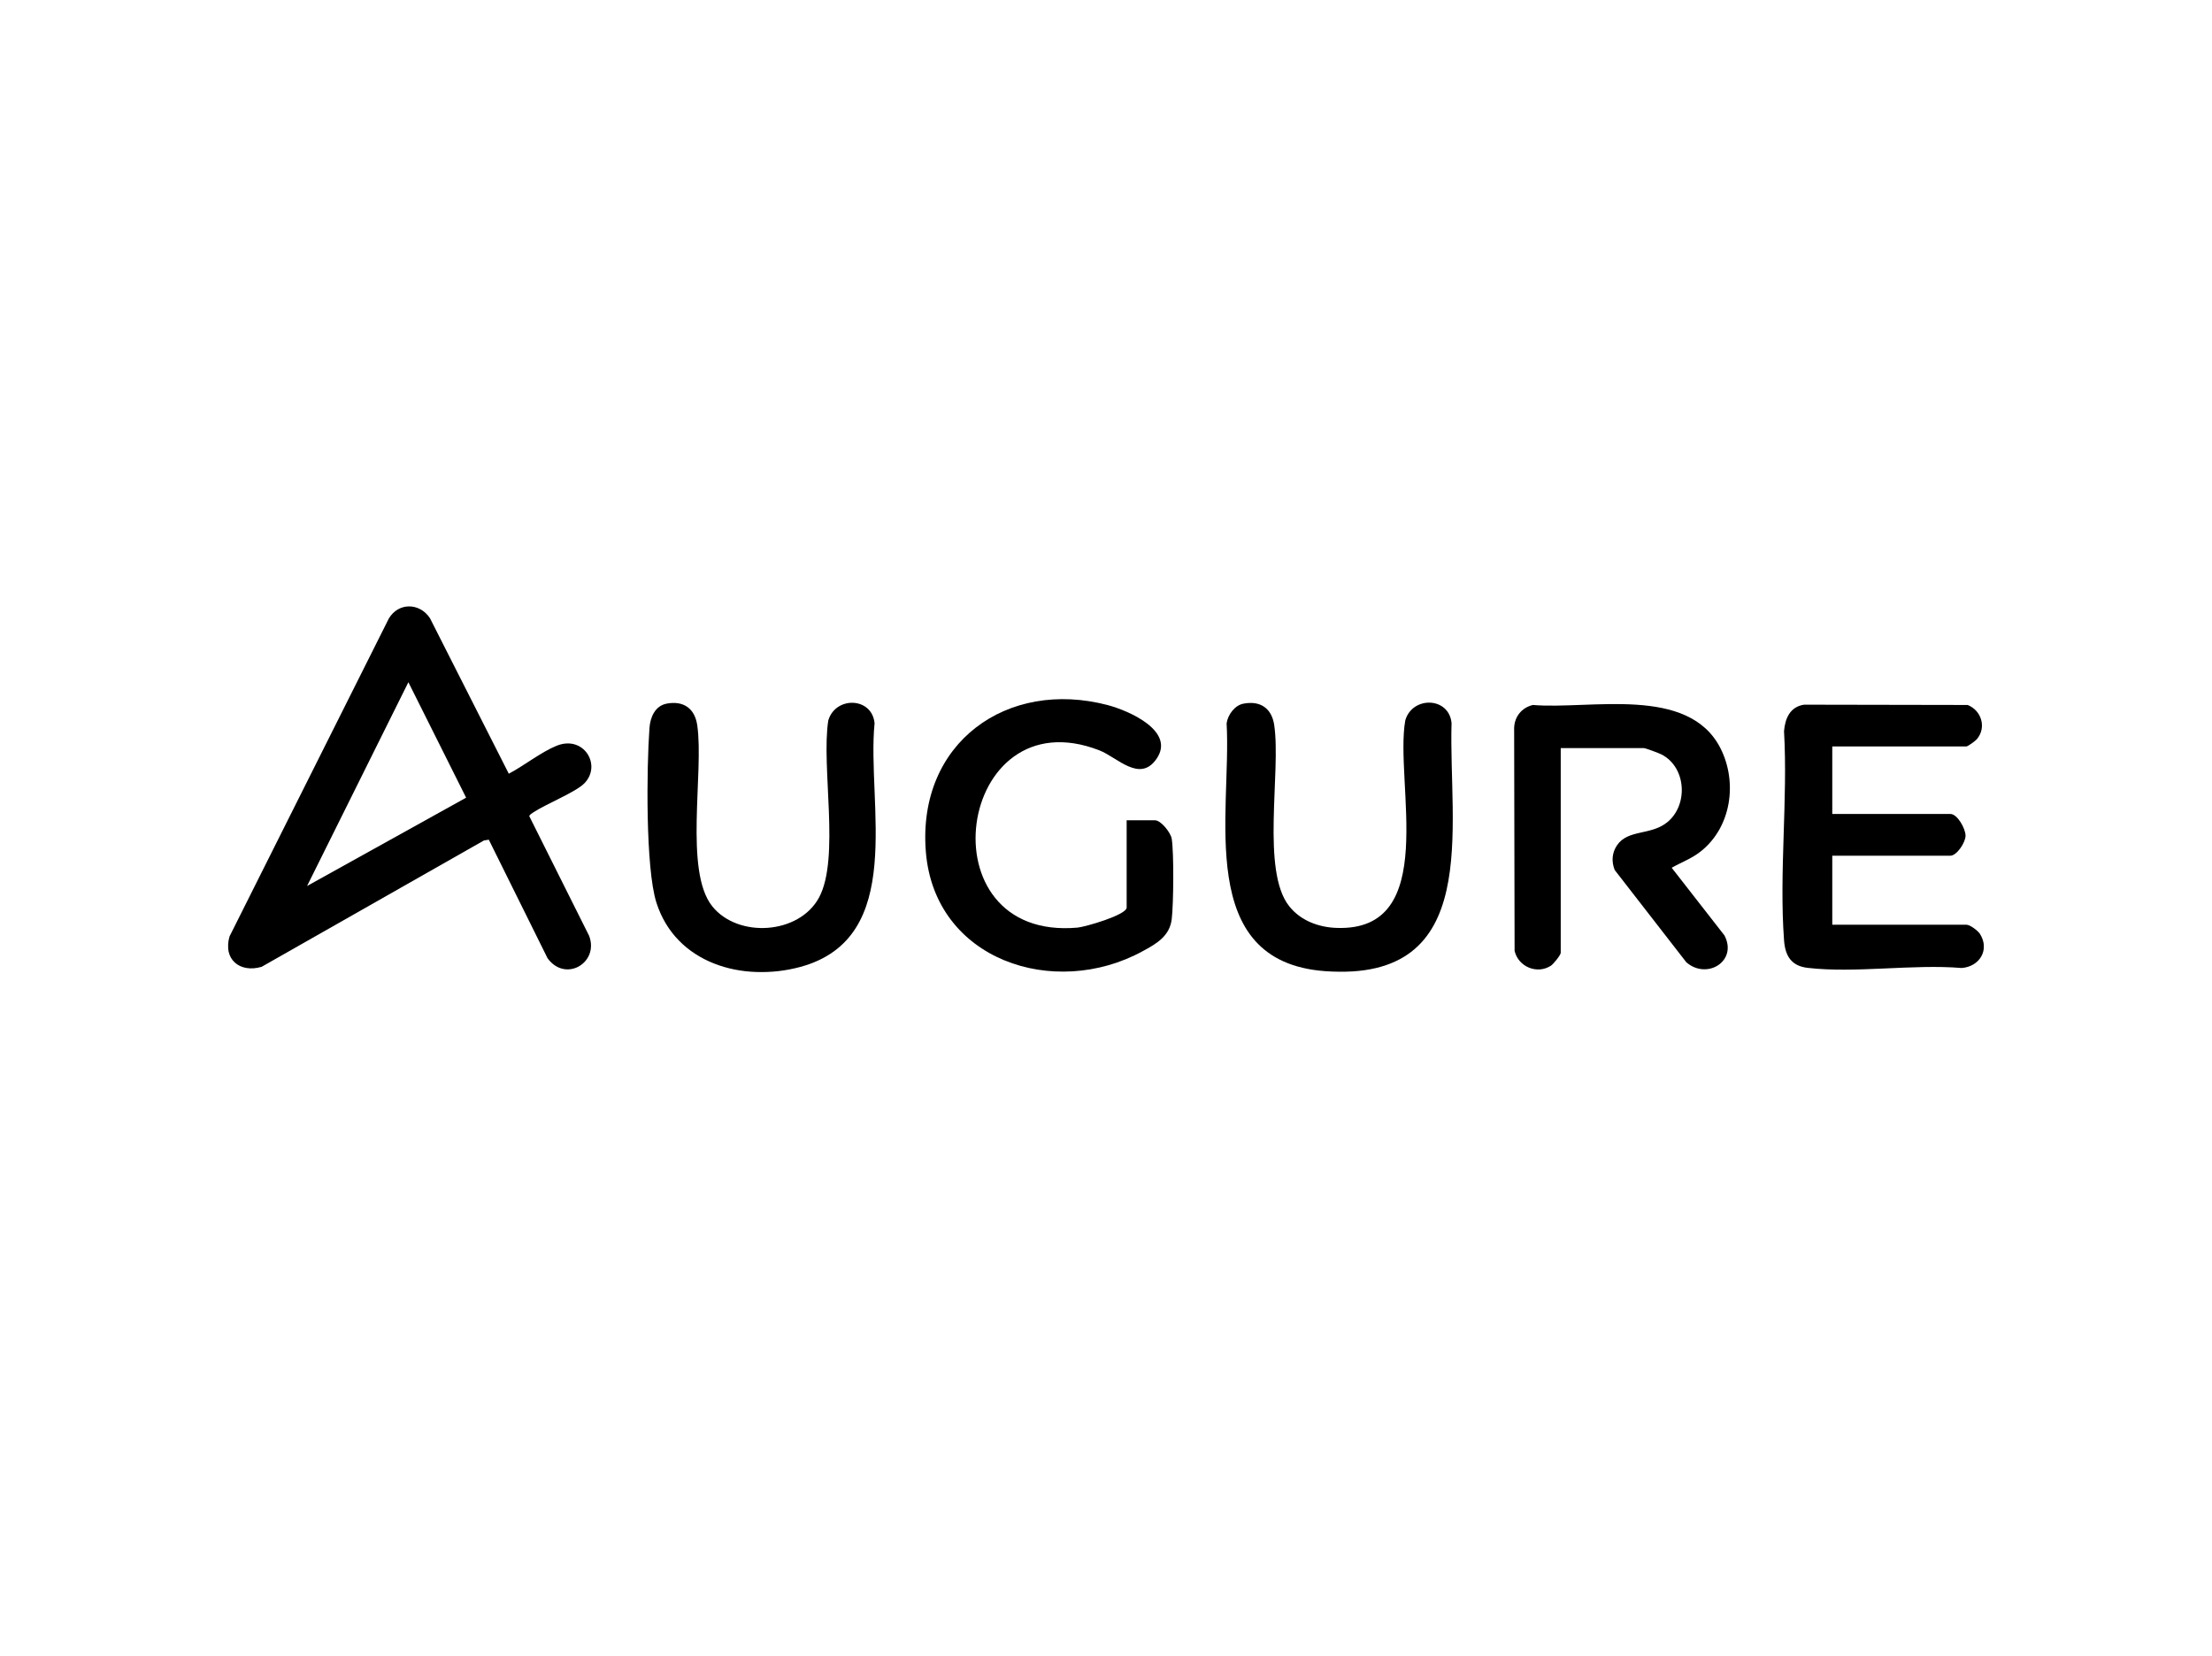
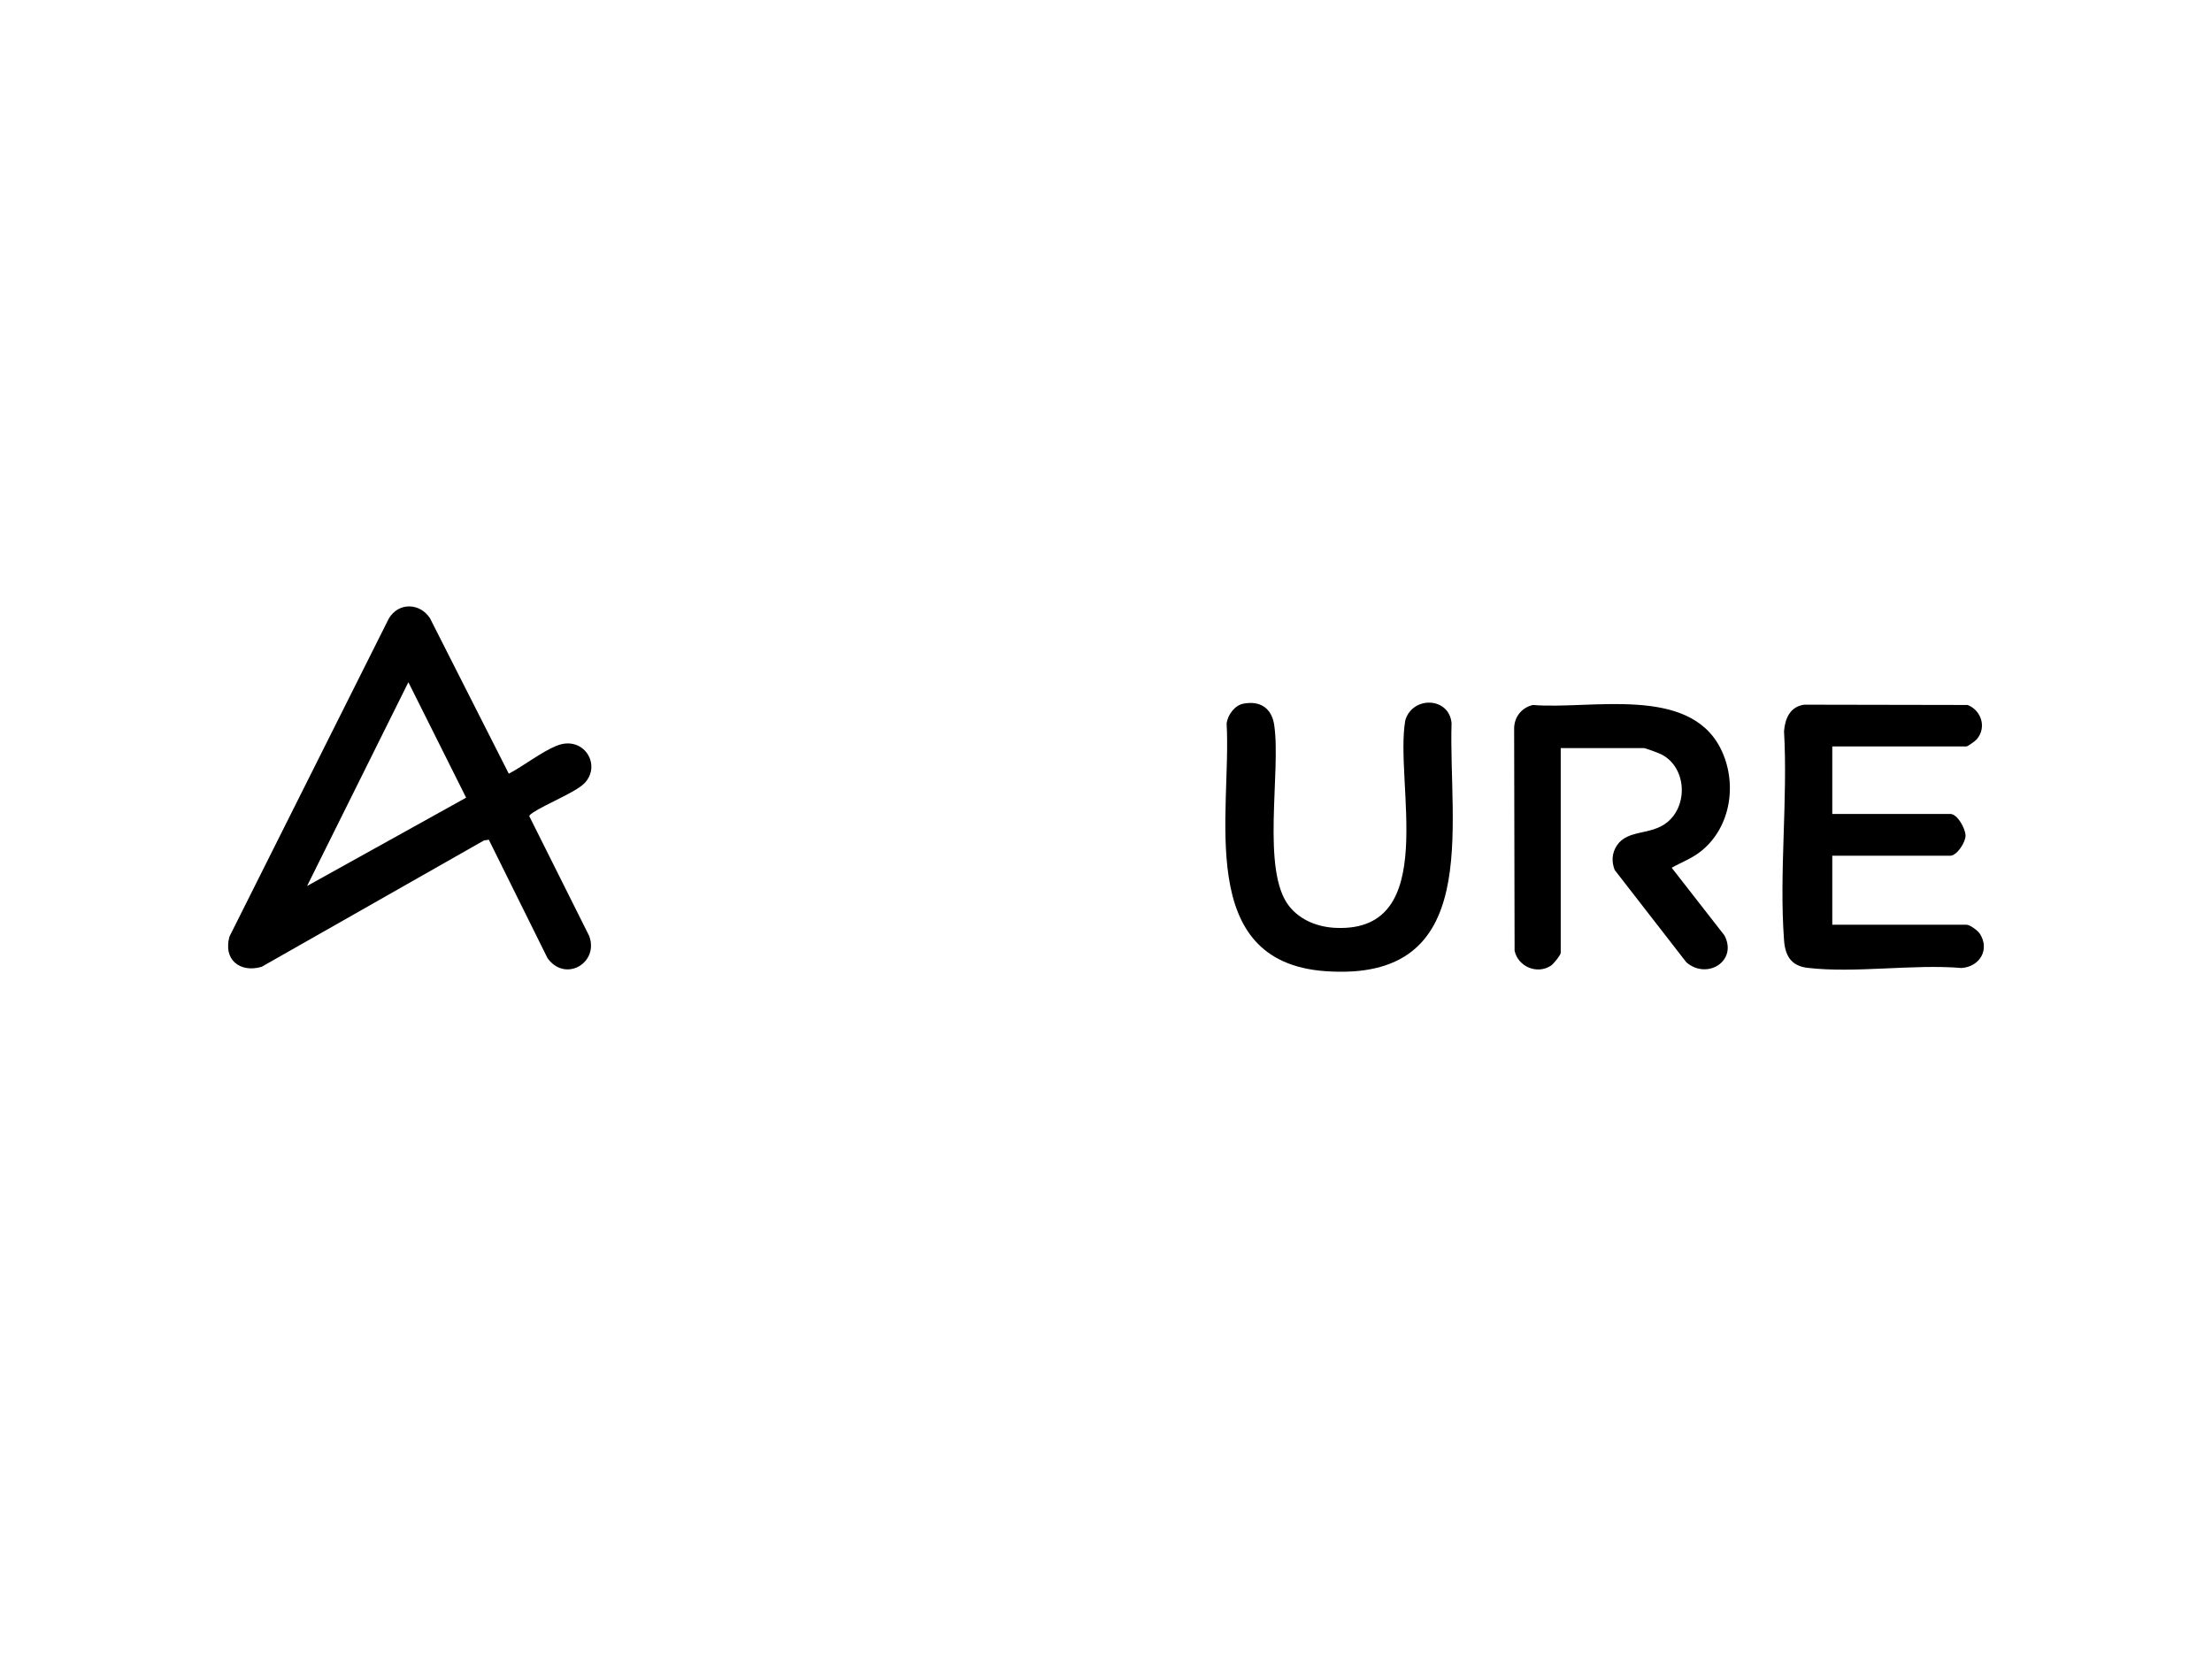
<svg xmlns="http://www.w3.org/2000/svg" width="2070" height="1550" viewBox="0 0 2070 1550" fill="none">
  <mask id="mask0_3090_365" style="mask-type:luminance" maskUnits="userSpaceOnUse" x="213" y="567" width="1644" height="343">
    <path d="M1857 567H213V910H1857V567Z" fill="white" />
  </mask>
  <g mask="url(#mask0_3090_365)">
    <path d="M457.225 785.985L452.851 786.691L244.879 904.918C224.421 910.984 208.477 897.864 214.827 876.419L363.821 579.018C372.851 563.64 392.745 564.063 402.34 578.594L476.132 724.191C490.1 716.855 506.467 703.875 520.717 698.091C546.255 687.651 563.469 716.291 546.819 733.221C538.636 741.544 510.558 752.69 498.989 760.449C497.86 761.296 495.461 762.566 495.32 763.977L551.334 875.996C560.788 901.109 529.183 920.014 512.393 896.876L457.366 785.844L457.225 785.985ZM436.202 746.623L382.163 638.554L287.349 829.298L436.202 746.623Z" fill="black" />
    <path d="M1460.54 700.207V891.797C1460.54 893.913 1453.76 902.237 1451.51 903.789C1438.52 912.395 1420.75 904.917 1417.36 889.963L1416.94 681.443C1417.22 670.862 1423.99 662.397 1434.43 659.857C1488.05 664.372 1580.04 641.093 1610.09 700.489C1626.04 732.091 1620.25 773.711 1592.18 796.425C1583.57 803.479 1573.83 806.865 1564.38 812.226L1613.76 875.572C1626.32 899.556 1597.4 917.474 1578.07 900.685L1511.05 814.342C1507.94 806.442 1508.37 798.259 1513.3 791.064C1523.46 776.25 1544.49 782.035 1559.87 769.902C1580.18 753.818 1578.21 718.124 1554.79 706.132C1552.25 704.863 1539.97 700.207 1538.14 700.207H1460.68H1460.54Z" fill="black" />
    <path d="M1714.65 698.797V761.861H1825.12C1831.89 761.861 1839.37 775.828 1839.37 782.177C1839.37 788.526 1831.19 800.941 1825.12 800.941H1714.65V865.557H1840.22C1843.6 865.557 1850.66 870.918 1852.78 874.021C1862.23 888.694 1852.78 904.777 1835.7 906.047C1790.13 902.238 1736.09 911.126 1691.51 905.906C1675.99 904.072 1670.48 894.337 1669.5 879.806C1664.84 816.742 1673.16 748.035 1669.5 684.407C1670.48 672.415 1675.14 661.551 1688.26 659.576L1841.35 659.858C1854.19 664.937 1859.27 680.88 1849.95 691.884C1848.54 693.577 1841.49 698.656 1840.22 698.656H1714.65V698.797Z" fill="black" />
-     <path d="M1054.47 767.786H1080.85C1086.5 767.786 1095.67 779.496 1096.52 785.139C1098.63 798.824 1098.21 845.804 1096.52 860.195C1094.68 876.137 1082.27 883.332 1069.43 890.245C986.604 935.674 874.434 898.851 866.392 796.99C858.35 695.128 942.583 635.168 1036.69 659.999C1056.02 665.078 1100.61 684.265 1082.12 710.506C1066.46 732.797 1045.72 708.954 1028.79 702.323C895.175 650.405 862.724 881.357 1008.47 868.236C1015.67 867.531 1054.33 856.385 1054.33 849.472V767.645L1054.47 767.786Z" fill="black" />
    <path d="M1163.82 658.588C1179.62 655.625 1190.2 663.103 1192.46 678.904C1198.81 722.922 1180.04 815.048 1206.43 848.203C1217.01 861.606 1233.8 867.954 1250.73 868.519C1348.22 872.187 1304.77 732.374 1315.07 674.248C1321.7 651.393 1355.98 652.098 1358.38 676.788C1355.42 774.276 1388.01 919.732 1240.15 909.009C1117.54 900.121 1152.67 760.309 1147.87 677.07C1149 668.887 1155.63 659.999 1163.82 658.588Z" fill="black" />
-     <path d="M623.857 658.588C639.659 655.625 650.241 663.102 652.499 678.904C658.848 722.78 640.083 815.189 666.467 848.202C690.453 878.253 747.737 874.867 766.502 840.02C786.256 803.056 768.337 717.701 775.109 674.389C781.741 651.534 816.026 652.239 818.425 676.928C810.947 752.549 848.76 877.971 748.866 905.059C694.827 919.59 632.464 901.955 614.263 844.816C603.963 812.509 605.092 717.842 607.772 681.443C608.478 671.426 612.993 660.563 623.998 658.588H623.857Z" fill="black" />
  </g>
</svg>